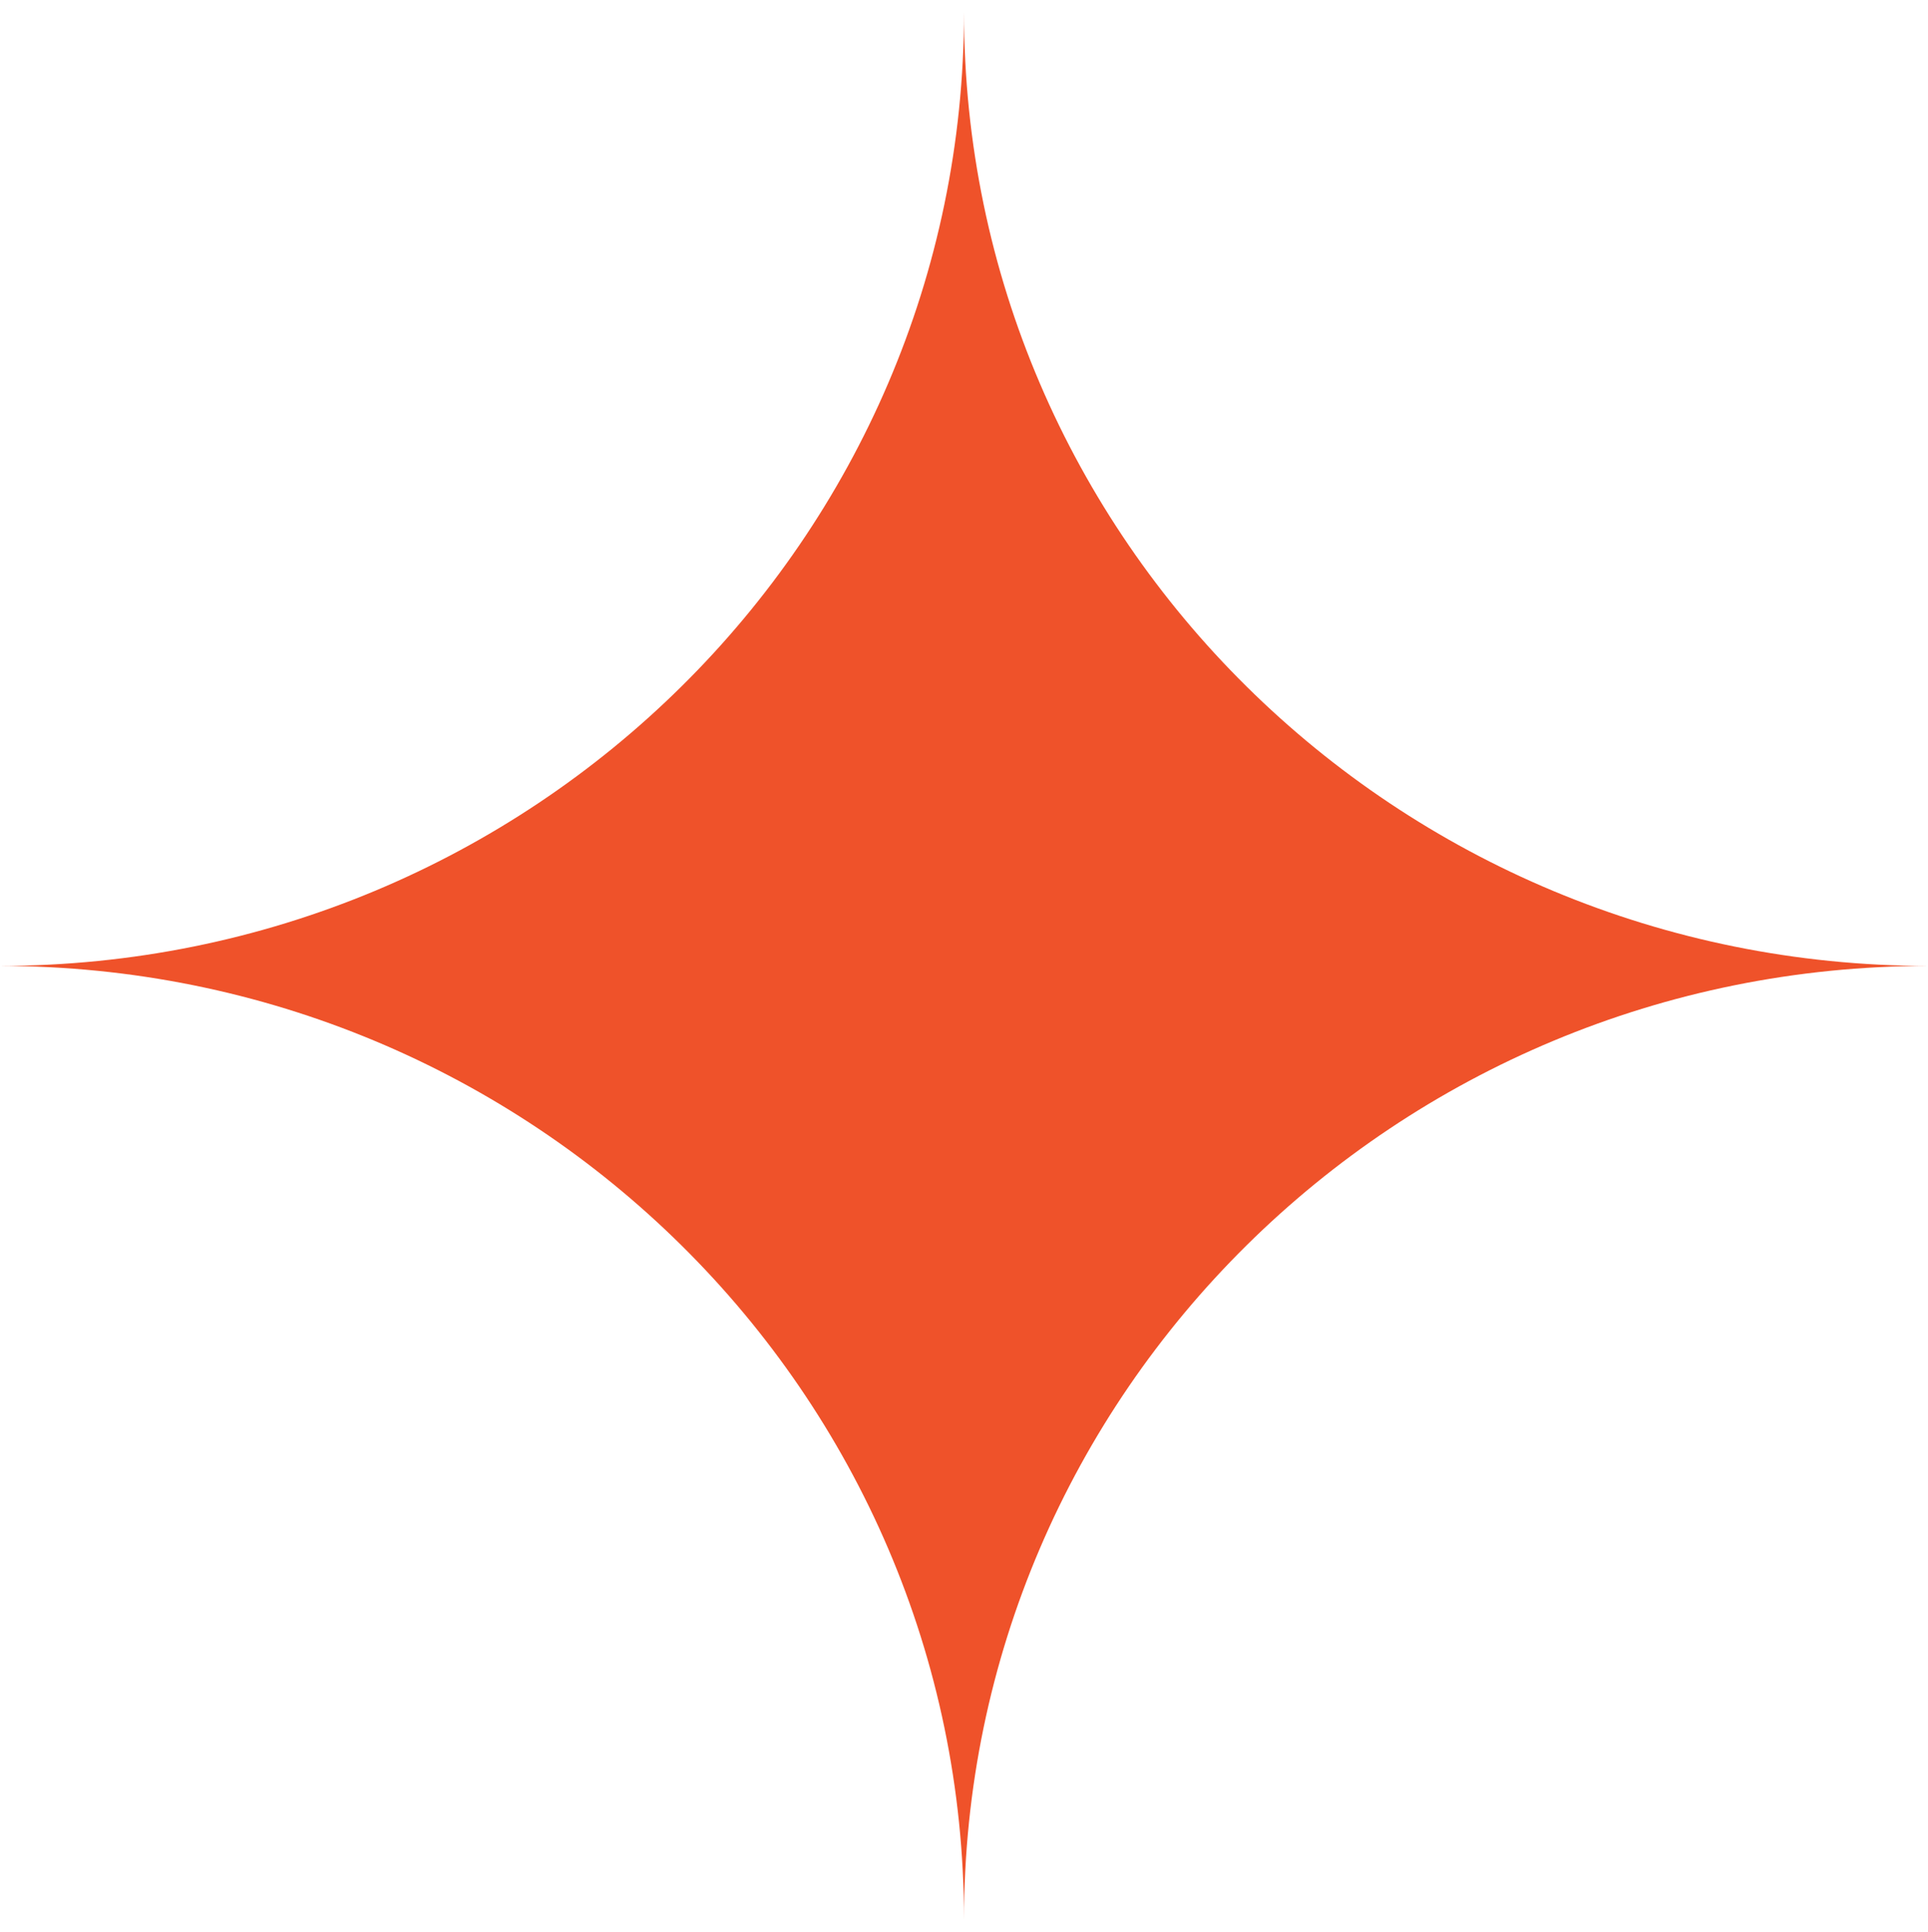
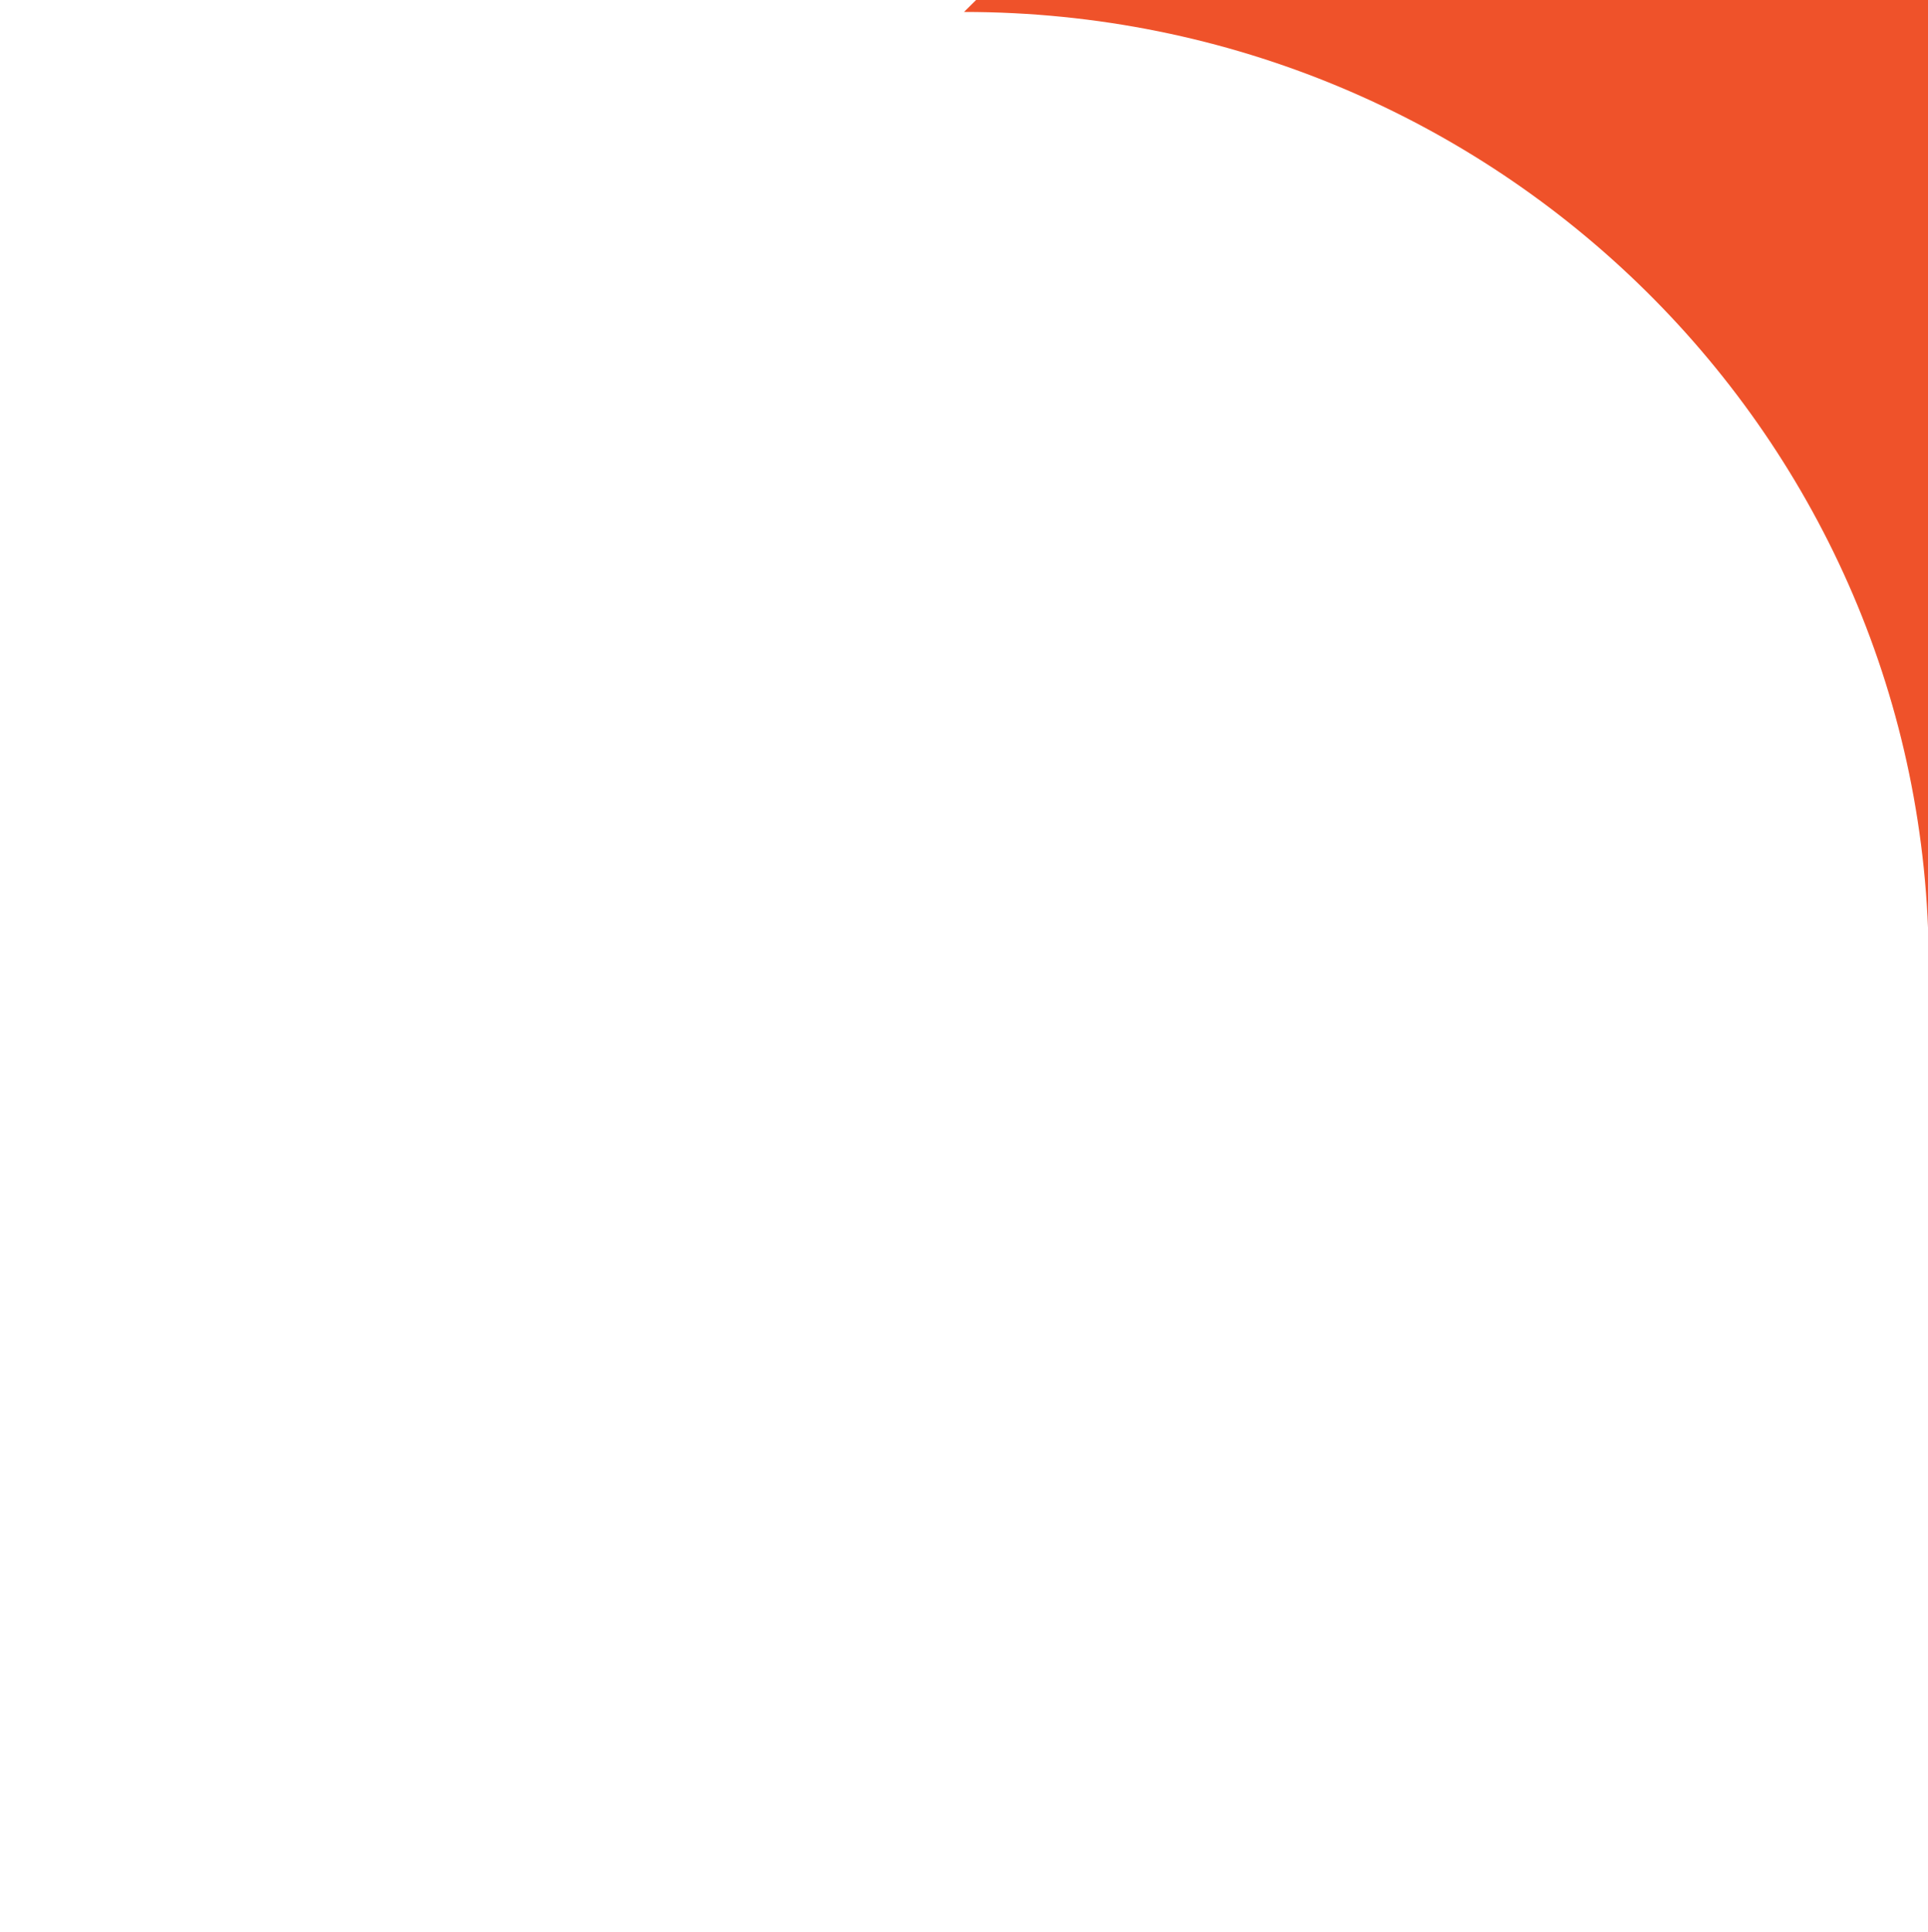
<svg xmlns="http://www.w3.org/2000/svg" id="Layer_1" data-name="Layer 1" viewBox="0 0 523 524">
  <defs>
    <style>
      .cls-1 {
        fill: #ef522a;
      }
    </style>
  </defs>
-   <path class="cls-1" d="M261.5,3.24C261.5,146.15,144.33,262-.21,262c144.54,0,261.71,115.86,261.71,258.76,0-142.9,117.17-258.76,261.71-258.76-144.54,0-261.71-115.85-261.71-258.75" />
+   <path class="cls-1" d="M261.5,3.24c144.54,0,261.71,115.86,261.71,258.76,0-142.9,117.17-258.76,261.71-258.76-144.54,0-261.71-115.85-261.71-258.75" />
</svg>